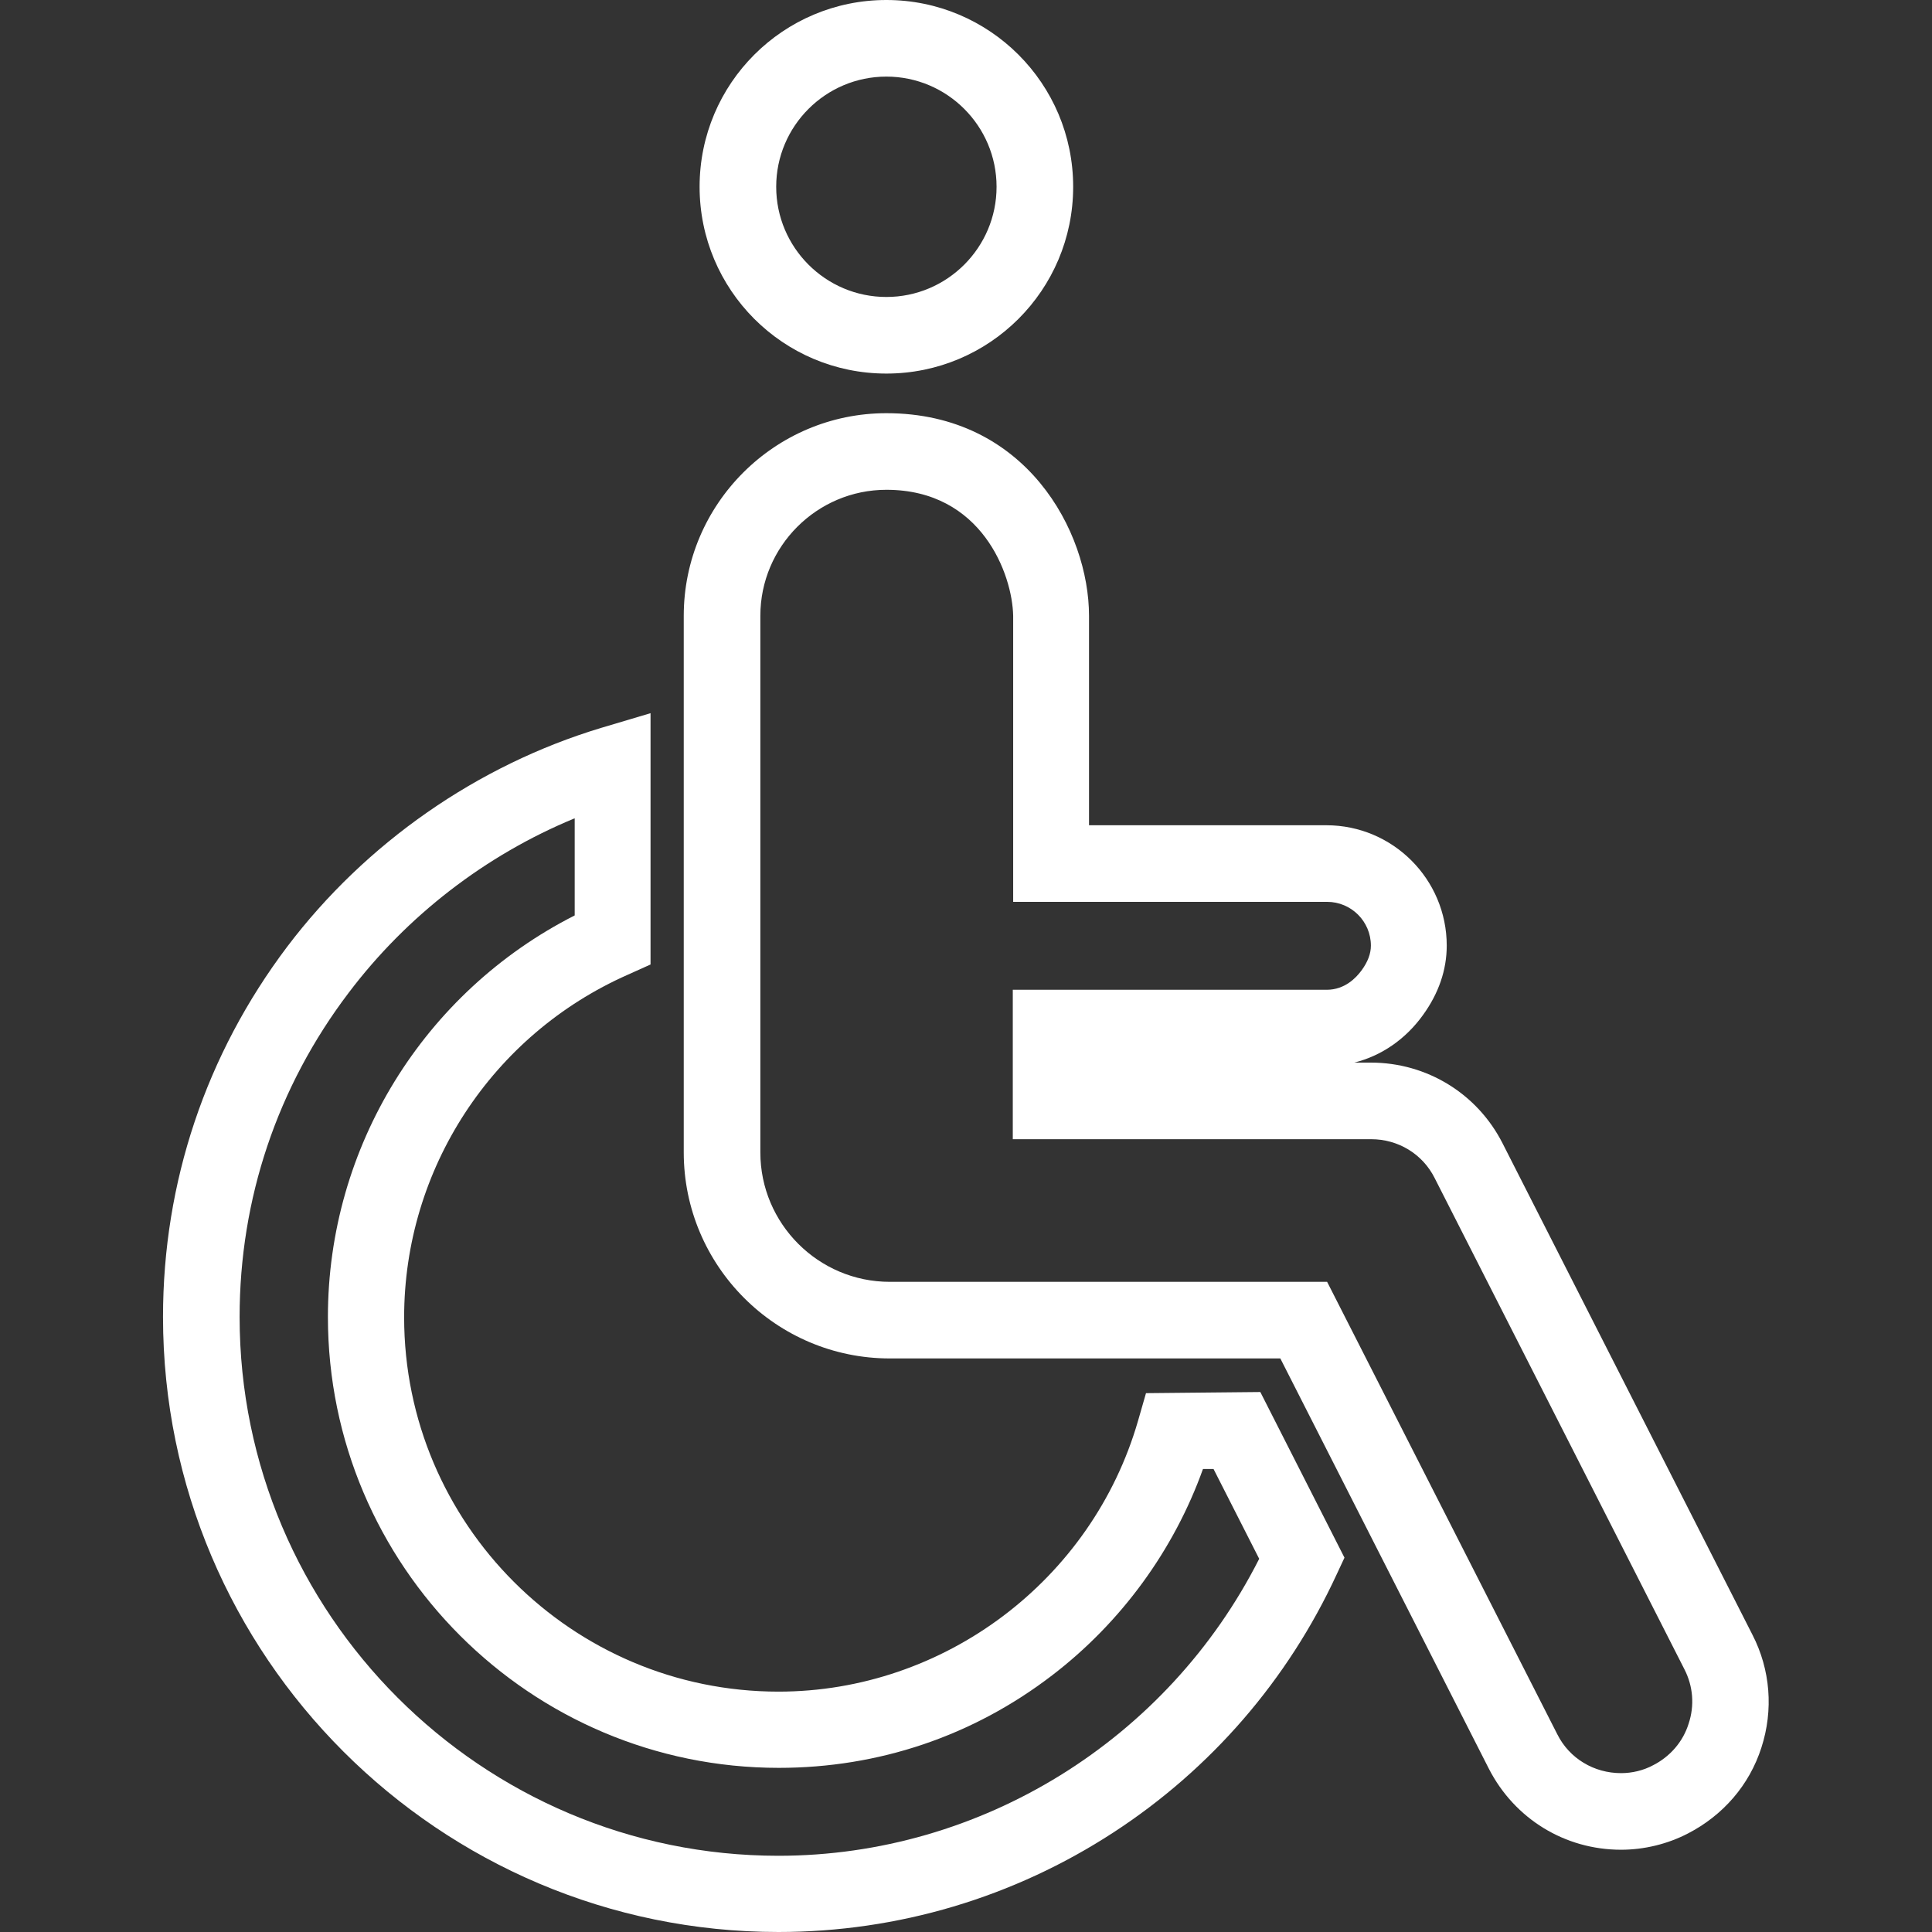
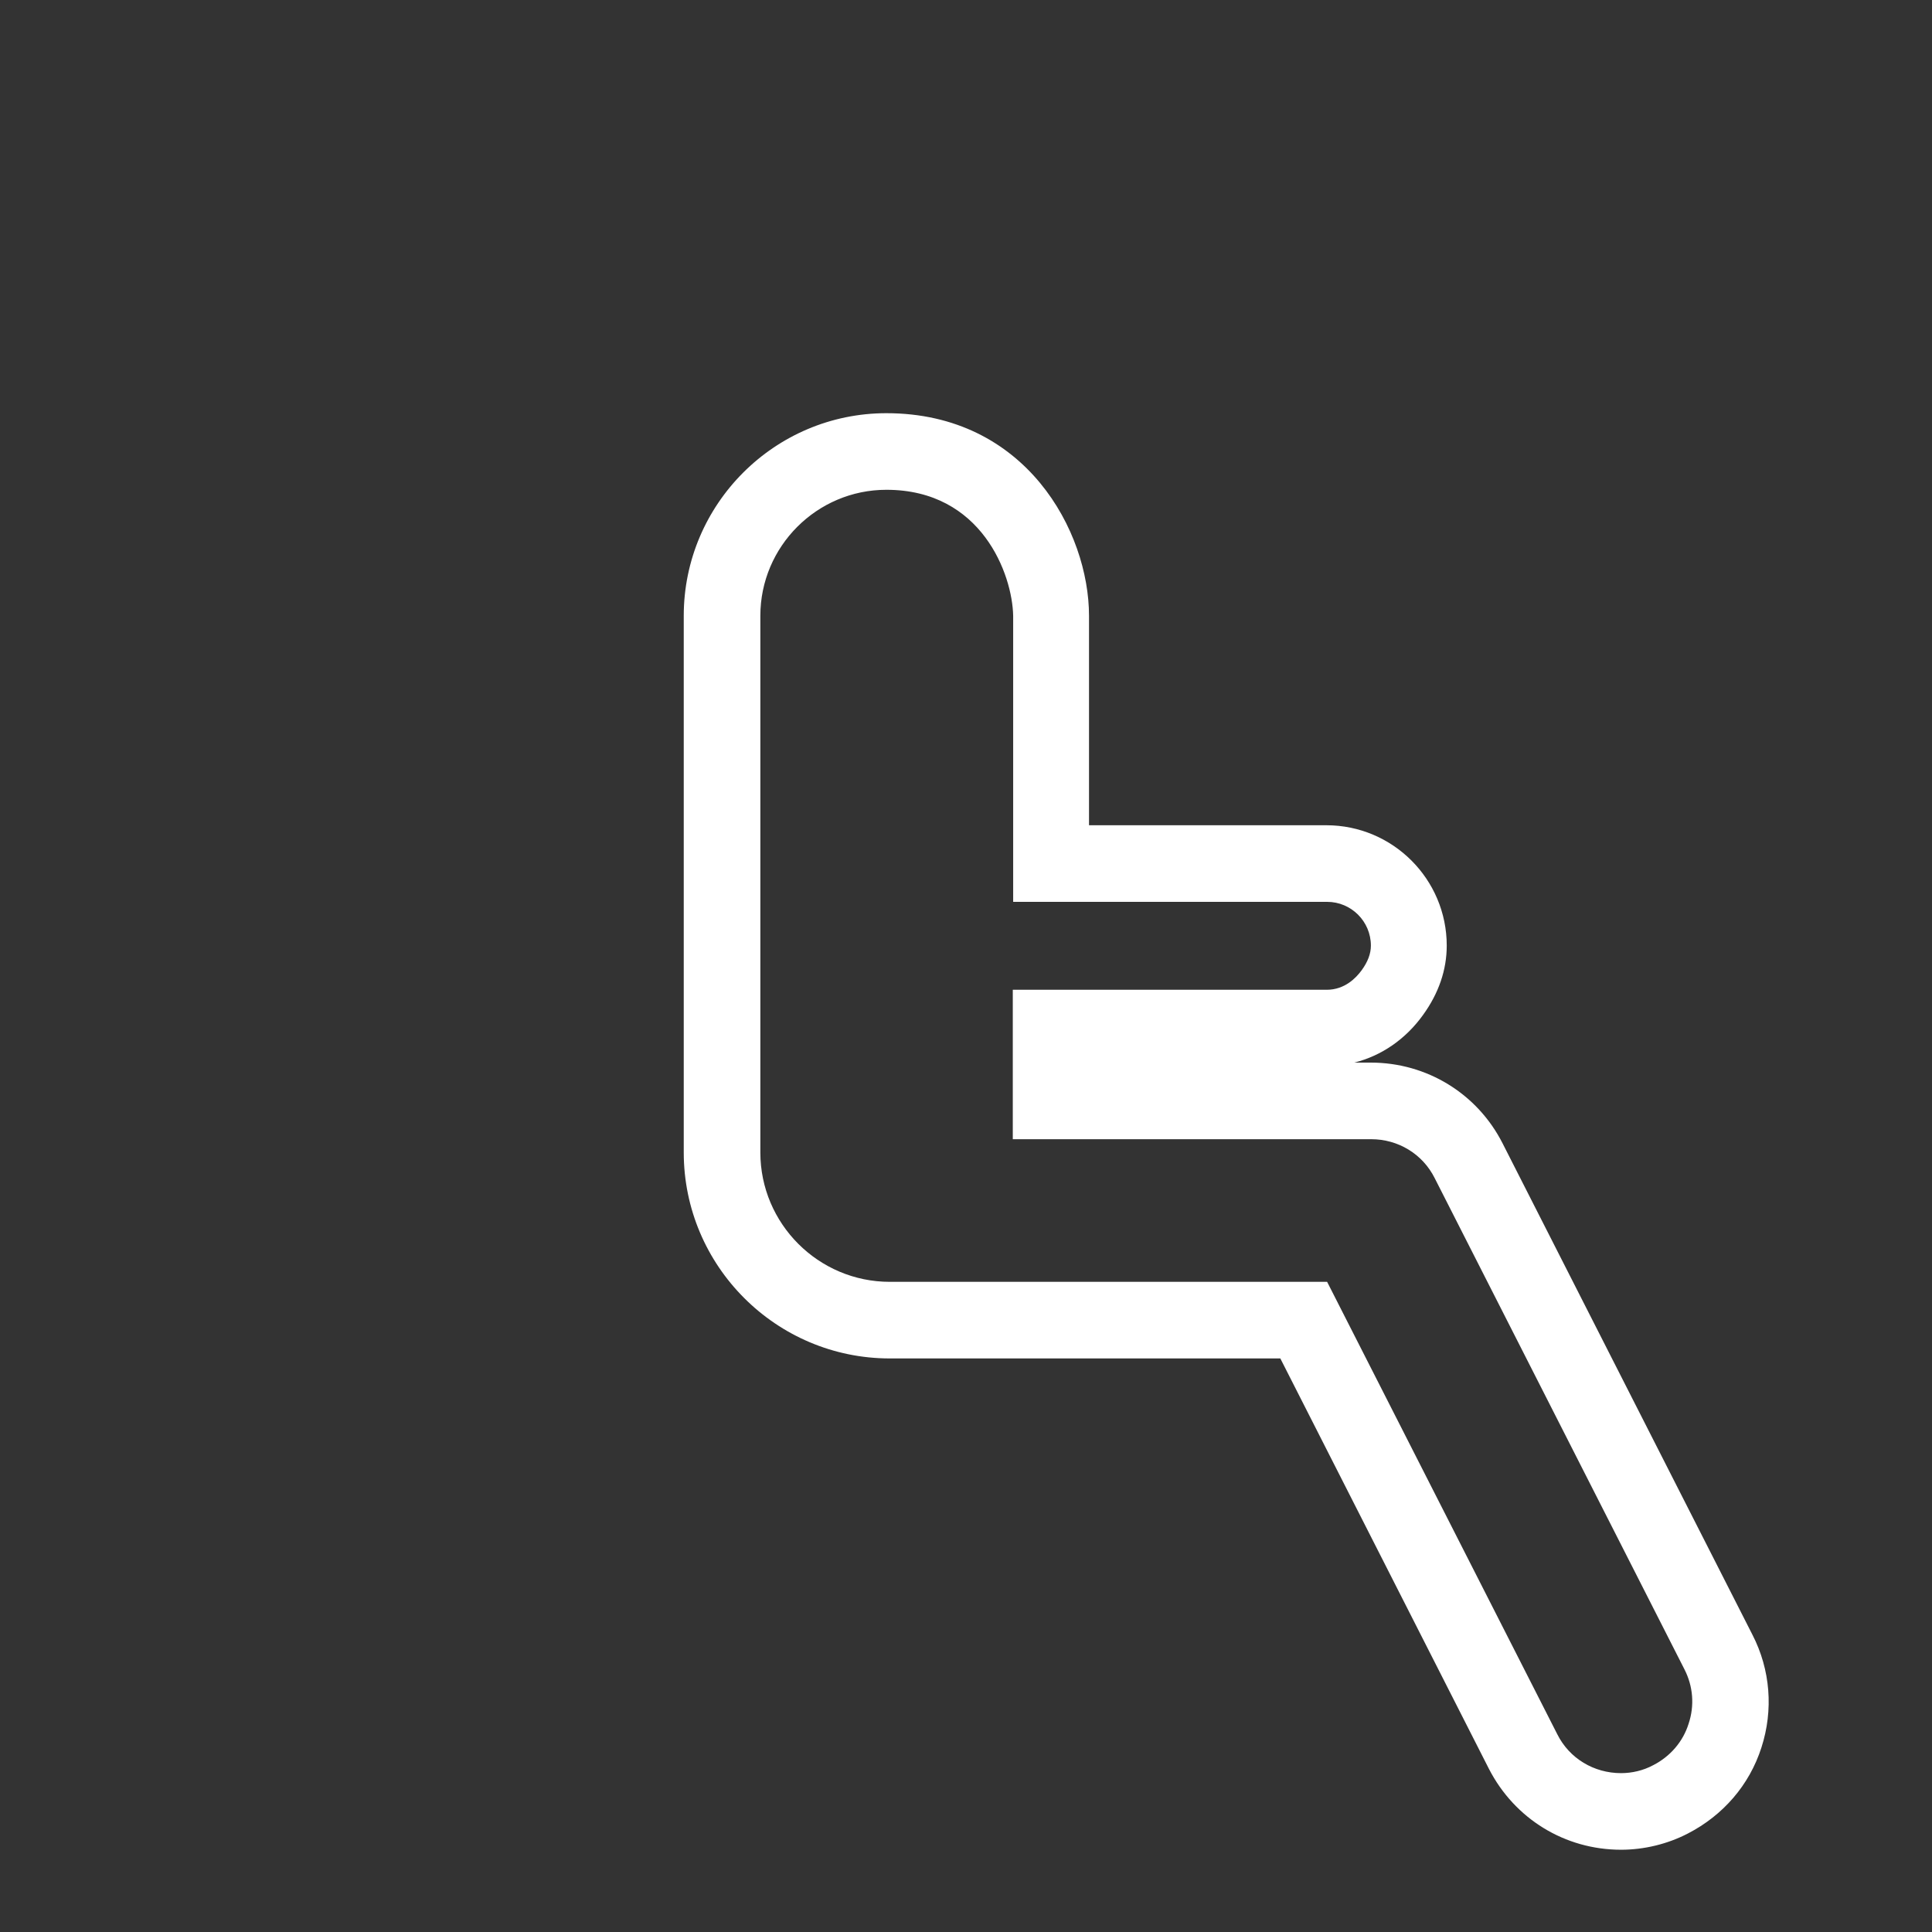
<svg xmlns="http://www.w3.org/2000/svg" version="1.1" id="Layer_1" x="0px" y="0px" viewBox="0 0 512 512" style="enable-background:new 0 0 512 512;" xml:space="preserve">
  <rect x="0" y="0" width="512" height="512" fill="#333333" stroke="none" />
  <style type="text/css">
	.st0{fill:#FFFFFF;}
</style>
  <g>
    <g>
      <path class="st0" d="M429.6,490.2C429.6,490.2,429.6,490.2,429.6,490.2c-14.9,0-28.2-8.2-35-21.4L339.3,360H235.8    c-30.1,0-54.6-24.5-54.6-54.6V163.2c0-29.6,24.1-53.7,53.7-53.7c37,0,53.7,31.4,53.7,53.7v55.5h62.9c17.6,0,31.9,14.3,31.9,31.9    c0,6.4-2.1,12.6-6.3,18.4c-4.6,6.4-11,10.8-18.2,12.6h4.4c0,0,0,0,0,0c14.8,0,28.2,8.2,34.9,21.4l66.2,130.2    c4.8,9.3,5.6,20,2.4,29.9c-3.2,10-10.2,18-19.5,22.8C441.9,488.7,435.7,490.2,429.6,490.2z M234.9,129.8    c-18.4,0-33.4,15-33.4,33.4v142.2c0,18.9,15.4,34.3,34.3,34.3h115.9l61,119.9c3.2,6.4,9.7,10.3,16.9,10.3c0,0,0,0,0,0    c2.9,0,5.9-0.7,8.5-2.1c4.5-2.3,7.9-6.2,9.4-11c1.6-4.8,1.2-9.9-1.1-14.4l0,0l-66.2-130.2c-3.2-6.4-9.7-10.3-16.8-10.3    c0,0,0,0,0,0h-95v-39.6h83.2c4.8,0,7.8-3.2,9.2-5.1c1.7-2.3,2.5-4.5,2.5-6.6c0-6.4-5.2-11.6-11.6-11.6h-83.2v-75.8    C268.3,152.3,260.2,129.8,234.9,129.8z" />
    </g>
  </g>
  <g>
-     <path class="st0" d="M311.3,379.2" />
-   </g>
+     </g>
  <g>
-     <path class="st0" d="M206.3,512c-89.9,0-163.1-73.1-163.1-163c0-35.7,11.4-69.6,32.9-98.1c20.8-27.5,50.4-48.1,83.2-58l13.1-3.9   v66.6l-6,2.7c-36,15.9-59.3,51.5-59.3,90.8c0,54.7,44.5,99.2,99.2,99.2c43.9,0,83.1-29.5,95.3-71.8l2.1-7.3l30.3-0.3l22.3,43.9   l-2.1,4.5c-12.9,27.9-33.3,51.5-59.1,68.3C268.7,502.8,238,512,206.3,512z M152.2,216.9c-23.5,9.7-44.4,25.8-59.8,46.2   C73.5,288,63.5,317.7,63.5,349c0,78.7,64.1,142.8,142.8,142.8c53.7,0,103.1-30.7,127.4-78.7l-12.1-23.8l-2.8,0   c-7.7,21.5-21.7,40.7-40,54.7c-21,16.1-46,24.5-72.4,24.5c-65.9,0-119.5-53.6-119.5-119.5c0-45,25.4-86.1,65.4-106.4V216.9z" />
-   </g>
-   <path class="st0" d="M234.9,20.3c16.1,0,29.2,13.1,29.2,29.2c0,16.1-13.1,29.2-29.2,29.2c-16.1,0-29.2-13.1-29.2-29.2  C205.7,33.4,218.8,20.3,234.9,20.3 M234.9,0c-27.3,0-49.5,22.1-49.5,49.5c0,27.3,22.1,49.5,49.5,49.5c27.3,0,49.5-22.1,49.5-49.5  C284.4,22.1,262.2,0,234.9,0L234.9,0z" />
+     </g>
</svg>